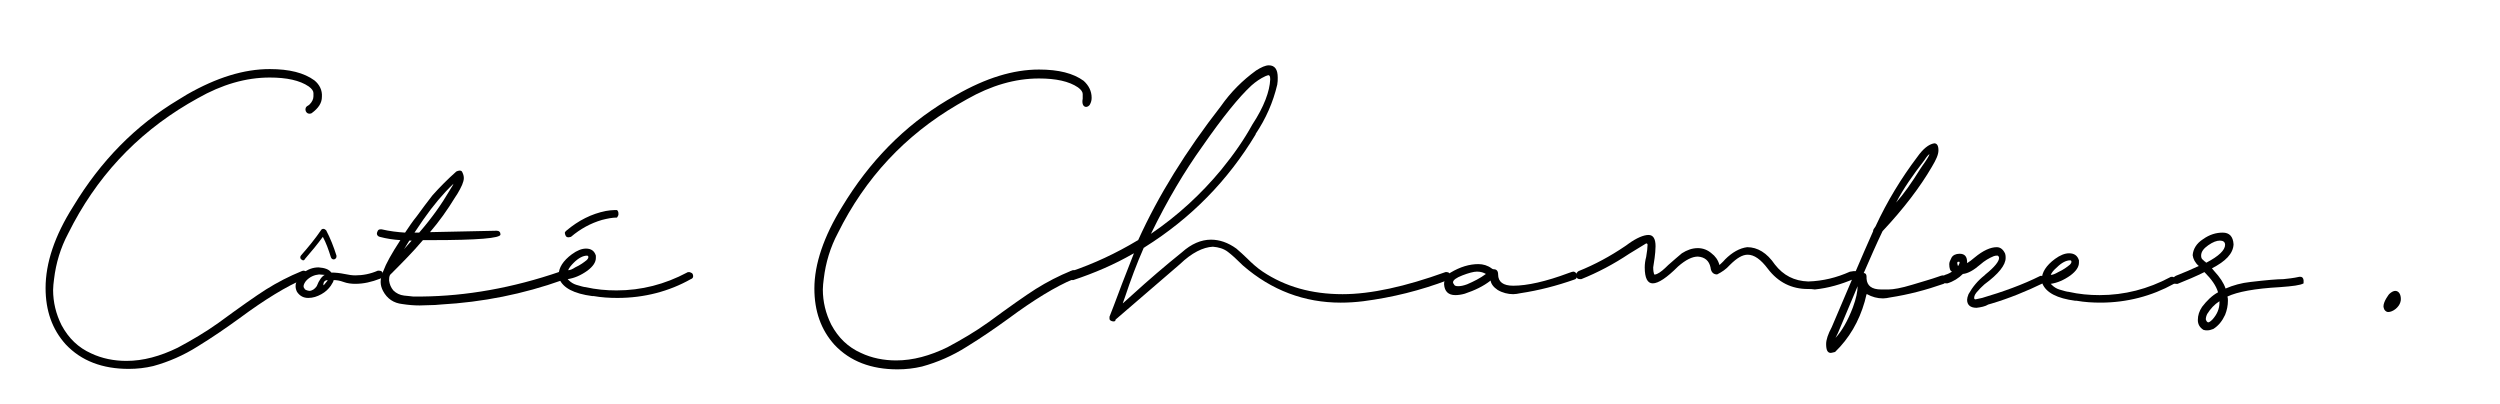
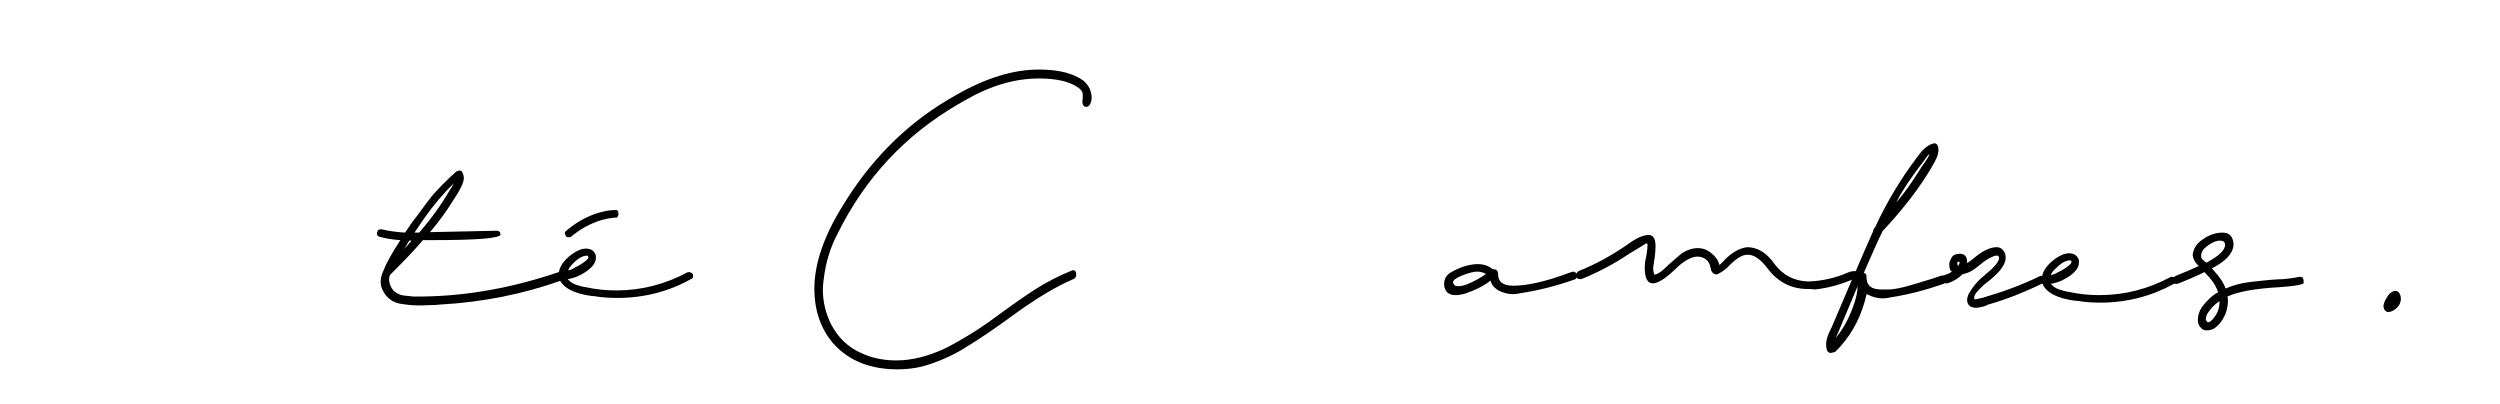
<svg xmlns="http://www.w3.org/2000/svg" version="1.1" id="Layer_1" x="0px" y="0px" viewBox="0 0 532 85.9" style="enable-background:new 0 0 532 85.9;" xml:space="preserve">
  <g>
-     <path d="M66.9,17.1c-2.2-1.6-5.3-2.4-9.5-2.4c-5.5,0-11.3,1.8-17.6,5.4L38,21.2c-9.2,5.5-16.6,13.1-22.4,22.7 c-4,6.3-5.9,12.1-5.9,17.4c0,4.8,1.4,8.8,4.3,12c3.3,3.5,7.8,5.2,13.4,5.2c1.8,0,3.5-0.2,5.2-0.6c3.3-0.9,6.5-2.3,9.5-4.2 c3.1-1.9,6-3.9,8.9-6c5.4-4,10-6.8,13.8-8.4c0.3-0.1,0.5-0.4,0.6-0.7c0-0.7-0.3-1-0.9-1l-0.3,0.1c-2.7,1.1-5.2,2.4-7.6,3.9 c-2.2,1.4-5.6,3.8-10.1,7.1c-2.8,2-5.7,3.7-8.7,5.3c-3.7,1.8-7.3,2.8-10.9,2.8c-2.6,0-5.2-0.5-7.5-1.6c-2.7-1.2-4.8-3.2-6.3-6 c-1.2-2.4-1.8-4.9-1.8-7.5c0-0.7,0.1-1.5,0.2-2.3c0.4-3.4,1.4-6.7,3-9.7c5.9-11.9,14.4-21,25.5-27.6l2.1-1.2 c5.1-2.9,10.2-4.4,15.3-4.4c3.6,0,6.4,0.6,8.3,1.9c0.7,0.5,1,1,1,1.4s0,0.6,0,0.7c0,0.6-0.3,1.2-0.8,1.7c-0.1,0.1-0.2,0.2-0.4,0.3 c-1,0.5-0.4,2.1,0.8,1.6c1.5-1.1,2.2-2.2,2.2-3.5C68.6,19.2,68,18,66.9,17.1z" />
-     <path d="M65.6,63.4c-1,0-1.8-0.4-2.4-1.3c-0.2-0.4-0.3-0.8-0.3-1.2c0-0.9,0.5-1.9,1.6-2.8c1-0.8,2.1-1.2,3.3-1.2 c1.3,0.1,2.2,0.4,2.7,1.1c0.9,0,1.8,0.1,2.8,0.3c0.9,0.2,1.7,0.3,2.3,0.3c1.6,0,3.2-0.3,4.8-1h0.3c0.5,0,0.8,0.3,0.8,0.9 c0,0.4-0.2,0.6-0.6,0.8c-1.8,0.7-3.5,1.1-5.3,1.1c-0.8,0-1.7-0.1-2.5-0.4c-0.8-0.3-1.5-0.4-2.1-0.4c0,0.2-0.2,0.6-0.6,1.2 c-0.5,0.7-1.1,1.3-2,1.8C67.5,63.1,66.6,63.4,65.6,63.4z M64.5,55.4c-0.1,0-0.1,0-0.2-0.1c-0.3-0.1-0.4-0.3-0.4-0.6 c0-0.1,0.1-0.3,0.2-0.4c1.5-1.7,2.9-3.4,4.2-5.3c0.1-0.2,0.3-0.3,0.5-0.3s0.4,0.1,0.6,0.3c0.9,1.7,1.6,3.5,2.2,5.4 c0,0.1,0,0.1,0,0.2c0,0.3-0.2,0.5-0.5,0.6H71c-0.3,0-0.5-0.2-0.6-0.5c-0.5-1.6-1-3-1.7-4.3c-1.1,1.5-2.4,3.1-3.8,4.7 C64.8,55.3,64.7,55.4,64.5,55.4z M65.8,61.9c0.6,0,1.2-0.4,1.6-1c0.5-1.3,1.1-2.1,1.7-2.4l-1.2-0.1c-1,0.1-2,0.5-2.8,1.4 c-0.3,0.4-0.5,0.8-0.5,1.1c0,0.1,0,0.3,0.2,0.5C64.8,61.6,65.2,61.8,65.8,61.9z M68.8,60.7c0.1,0,0.3-0.2,0.5-0.5 c0.3-0.3,0.4-0.5,0.4-0.6c0,0,0,0-0.1,0C69.1,59.7,68.8,60,68.8,60.7C68.6,60.6,68.7,60.7,68.8,60.7L68.8,60.7z" />
    <path d="M89.3,65c-1.2,0-2.4-0.1-3.7-0.3c-1.8-0.2-3.2-1.1-4.1-2.8C81.2,61.3,81,60.7,81,60c0-0.8,0.2-1.6,0.6-2.4 c0.5-1.4,1.7-3.6,3.6-6.5c-1.5-0.1-2.9-0.3-4.4-0.7c-0.4-0.1-0.6-0.4-0.6-0.7c0-0.2,0.1-0.4,0.2-0.6c0.1-0.2,0.3-0.3,0.6-0.3h0.2 c1.7,0.4,3.4,0.6,5,0.7c0.8-1.2,1.6-2.4,2.5-3.5l0,0c1.1-1.5,2.2-3,3.3-4.4c1.6-1.8,3.3-3.5,5.1-5.1c0.2-0.1,0.5-0.2,0.7-0.2 c0.3,0,0.5,0.1,0.6,0.4c0.2,0.4,0.3,0.8,0.3,1.2c0,0.8-0.5,1.9-1.4,3.4l-0.4,0.6c-1.7,2.8-3.5,5.3-5.4,7.5l14.2-0.3 c0.5,0,0.8,0.3,0.8,0.8c0,0.8-4.9,1.2-14.6,1.2H90c-2.2,2.6-4.6,5-7,7.4c-0.2,0.4-0.2,0.8-0.2,1.2c0.1,0.8,0.4,1.5,0.9,2.1 c0.6,0.6,1.4,1,2.3,1.1c0.7,0.1,1.3,0.1,1.9,0.2h1.9c9.4-0.1,19.2-1.8,29.4-5.3h0.3c0.2,0,0.4,0.1,0.6,0.3s0.2,0.4,0.2,0.6 c0,0.4-0.2,0.7-0.6,0.9c-8.4,3-17,4.7-25.9,5.2l-1.2,0.1C91.5,64.9,90.4,65,89.3,65z M86,53l1.6-1.8h-0.5L86,53z M89.2,49.5 c2.7-3.1,4.8-6.1,6.5-9L96,40c0.2-0.3,0.4-0.6,0.5-0.9c-2.2,2.1-4.3,4.6-6.4,7.6l-1.9,2.8C88.2,49.5,89.2,49.5,89.2,49.5z" />
    <path d="M131.4,63.4c-1.7,0-3.4-0.1-5.1-0.4H126c-3.8-0.5-6.2-1.7-7-3.7c-0.1-0.3-0.1-0.7-0.1-0.9c0-1.4,0.9-2.9,2.8-4.3 c1.1-0.8,2.1-1.2,3-1.2c1.1,0,1.8,0.5,2.1,1.5v0.5c0,0.9-0.6,1.8-1.8,2.7c-1.4,1-2.8,1.6-4.2,1.8l0.2,0.2c0.5,0.5,1,0.8,1.6,1 c1,0.3,1.7,0.5,2,0.5c2.2,0.5,4.4,0.7,6.6,0.7c5.3,0,10.3-1.3,15-3.8c0.1-0.1,0.3-0.1,0.5-0.1c0.1,0,0.3,0.1,0.5,0.2 c0.2,0.1,0.3,0.4,0.3,0.7s-0.2,0.5-0.5,0.6C142.4,62,137.1,63.4,131.4,63.4z M120.9,50.5c-0.4,0-0.6-0.3-0.7-0.9c0-0.1,0-0.1,0-0.1 c0-0.1,0.1-0.2,0.3-0.4c2.6-2.2,5.4-3.6,8.4-4.2c0.6-0.1,1.3-0.2,1.9-0.2h0.5c0.2,0.2,0.3,0.4,0.3,0.7c0,0.1,0,0.2,0,0.3 s-0.1,0.3-0.3,0.6h-0.1c-0.9,0-1.9,0.2-3.1,0.5c-2.4,0.7-4.6,1.9-6.6,3.6C121.1,50.5,121,50.5,120.9,50.5z M120.9,57.5 c0.4,0,0.9-0.2,1.5-0.6c1.1-0.5,1.9-1.1,2.5-1.6c0.2-0.2,0.3-0.4,0.3-0.6c0-0.2-0.1-0.3-0.3-0.3c-0.8,0-1.8,0.5-2.8,1.5 C121.5,56.5,121.1,57,120.9,57.5z" />
    <path d="M228.3,57.5l-0.3,0.1c-2.7,1.1-5.2,2.4-7.6,3.9c-2.2,1.4-5.6,3.8-10.1,7.1c-2.8,2-5.7,3.7-8.7,5.3 c-3.7,1.8-7.3,2.8-10.9,2.8c-2.6,0-5.2-0.5-7.5-1.6c-2.7-1.2-4.8-3.2-6.3-6c-1.2-2.4-1.8-4.9-1.8-7.5c0-0.7,0.1-1.5,0.2-2.3 c0.4-3.4,1.4-6.7,3-9.7c5.8-11.7,14.3-20.8,25.4-27.3l2.1-1.2c5.1-2.9,10.2-4.4,15.3-4.4c3.6,0,6.4,0.6,8.3,1.9c0.7,0.5,1,1,1,1.4 s0,0.6,0,0.7s0,0.2,0,0.3c-0.4,2.1,1.2,2.1,1.6,1.1c0.2-0.4,0.3-0.8,0.3-1.3c0-1.4-0.6-2.6-1.7-3.6c-2.2-1.6-5.3-2.4-9.5-2.4 c-5.5,0-11.3,1.8-17.6,5.4l-1.9,1.1c-9.2,5.5-16.6,13.1-22.4,22.7c-3.9,6.3-5.9,12.2-5.9,17.4c0,4.8,1.4,8.8,4.3,12 c3.3,3.5,7.8,5.2,13.4,5.2c1.8,0,3.5-0.2,5.2-0.6c3.3-0.9,6.5-2.3,9.5-4.2c3.1-1.9,6-3.9,8.9-6c5.4-4,10-6.8,13.8-8.4 c0.3-0.1,0.5-0.4,0.6-0.7C229.1,57.8,228.8,57.5,228.3,57.5z" />
-     <path d="M237,68.4c-0.3,0-0.6-0.1-0.8-0.3c-0.1-0.1-0.1-0.2-0.1-0.4v-0.3c0.6-1.5,1.2-3.1,1.8-4.7c1.1-3,2.3-5.9,3.4-8.8l-0.2,0.1 c-4,2.3-8.2,4.1-12.7,5.6h-0.3c-0.2,0-0.4-0.1-0.6-0.3c-0.1-0.2-0.2-0.4-0.2-0.6c0-0.1,0-0.2,0-0.4s0.2-0.3,0.5-0.5 c5-1.7,9.7-3.9,14.2-6.6l0.2-0.1c4.3-9.5,10.2-19,17.6-28.5c2.1-3,4.6-5.5,7.5-7.6c1.1-0.7,2-1.1,2.7-1.1c1.3,0,1.9,0.9,1.9,2.6 c0,0.5,0,1-0.1,1.5c-0.9,3.8-2.4,7.2-4.6,10.5v0.1c-5.9,9.8-13.7,17.8-23.6,24c-0.1,0.1-0.1,0.1-0.2,0.1c-1.5,3.4-2.8,6.9-4,10.5 l-0.5,1.4c0-0.1,0.1-0.1,0.1-0.1l2-1.8c3.4-3.1,6.9-6.1,10.5-9c2-1.8,4.1-2.7,6.2-2.7c1.8,0,3.6,0.6,5.4,1.9 c0.8,0.7,1.6,1.4,2.3,2.1c1,1,2.1,2,3.3,2.8c4.8,3.2,10.4,4.8,17,4.8c6,0,13.3-1.6,21.9-4.7h0.3c0.2,0,0.4,0.1,0.5,0.2 c0.1,0.2,0.2,0.4,0.2,0.6c0,0.1,0,0.2,0,0.4s-0.2,0.4-0.5,0.5c-5.8,2.2-11.8,3.7-18,4.5c-1.6,0.2-3.2,0.3-4.8,0.3 c-7.7,0-14.7-2.6-20.8-7.9c-1.3-1.3-2.4-2.3-3.2-2.9c-0.9-0.7-2-1-3.2-1.1c-2.1,0.1-4.5,1.3-7,3.7L237.4,68 C237.4,68.3,237.2,68.4,237,68.4z M244.9,49.8l0.1-0.1c5.6-3.8,10.6-8.4,14.9-13.6c2.7-3.3,4.9-6.5,6.6-9.6 c2.5-3.8,3.7-7.1,3.8-9.6c0-0.6-0.1-0.9-0.4-0.9c-0.1,0-0.3,0.1-0.6,0.2c-1.1,0.5-2.1,1.2-3,2c-2.6,2.4-6.1,6.7-10.4,12.9 C252.1,36.4,248.4,42.6,244.9,49.8z" />
    <path d="M309.7,62.8c-1.5,0-2.3-0.8-2.4-2.3c0-1.1,0.5-2,1.4-2.5c2-1.2,4-1.8,5.9-1.8c1,0,2,0.3,2.8,0.9c0.1,0.1,0.3,0.2,0.5,0.2 c0.6,0,0.9,0.4,0.9,1.1c0,1.6,1.1,2.4,3.2,2.4c3,0,7-0.9,11.8-2.7c0.5-0.2,0.9-0.3,1-0.3c0.2,0,0.4,0.1,0.6,0.3s0.2,0.4,0.2,0.6 c0,0.4-0.2,0.7-0.6,0.8c-3.7,1.3-7.5,2.3-11.5,2.9c-0.5,0.1-1,0.2-1.5,0.2c-1.1,0-2.3-0.3-3.3-0.9c-0.9-0.6-1.4-1.3-1.5-2 c-1.5,1.2-3.4,2.1-5.5,2.8C311,62.7,310.3,62.8,309.7,62.8z M310.3,60.9c0.5,0,1.1-0.1,1.9-0.4c1.4-0.6,2.8-1.3,4-2.2 c-0.5-0.3-1.1-0.5-1.9-0.5c-0.7,0-1.8,0.3-3.1,0.8c-1.3,0.5-2,1-2,1.5c0,0.1,0.1,0.3,0.2,0.4C309.5,60.8,309.8,60.9,310.3,60.9z" />
    <path d="M384.7,61.5c-3.4,0-6.3-1.4-8.5-4.3c-1.5-2-2.9-3-4.3-3c-1.1,0-2.3,0.7-3.8,2.2c-0.8,0.9-1.7,1.5-2.7,2 c-0.8,0-1.3-0.5-1.4-1.5c-0.3-1.4-1.2-2.2-2.7-2.3c-1.2,0-2.6,0.7-4.2,2.1c-2.4,2.4-4.2,3.6-5.4,3.6c-1.1,0-1.7-1.1-1.7-3.4 c0-0.7,0.1-1.5,0.3-2.2c0.2-1.2,0.3-2,0.3-2.6c0-0.2-0.1-0.3-0.3-0.3l-3.6,2.2c-3.3,2.2-6.7,4-10.2,5.4h-0.3 c-0.5,0-0.8-0.3-0.8-0.8c0-0.4,0.2-0.7,0.5-0.9c3.5-1.4,6.8-3.2,9.9-5.3c0.2-0.1,0.4-0.3,0.7-0.5c1.8-1.3,3.3-1.9,4.3-1.9 s1.5,0.8,1.5,2.4c0,0.8-0.1,1.7-0.2,2.5c-0.1,0.6-0.2,1.3-0.3,2c0,0.7,0.1,1.2,0.2,1.5h0.3l0.3-0.1c0.7-0.3,1.5-1,2.4-1.9 c1.1-1,2.1-1.8,2.9-2.5c1.1-0.7,2.2-1.1,3.4-1.1c1.1,0,2.1,0.4,2.9,1.1c0.8,0.6,1.4,1.4,1.7,2.5c0.3-0.3,0.7-0.6,1.2-1.2 c1.5-1.5,3.1-2.4,4.7-2.6c2.2,0,4.2,1.2,5.9,3.7c1.8,2.3,4.1,3.5,7.1,3.6c3.1-0.1,6-0.8,8.9-2.1h0.3c0.5,0,0.9,0.3,0.9,0.8 c0,0.3-0.2,0.6-0.5,0.8c-2.6,1.1-5.3,1.9-8.2,2.2C385.6,61.5,385.2,61.5,384.7,61.5z" />
    <path d="M389.6,75.1c-0.7,0-1-0.6-1-1.9c0-0.9,0.4-2.1,1.2-3.6l4.3-10.1c-0.4-0.4-0.6-0.7-0.6-0.9c0-0.5,0.3-0.8,0.9-0.9h0.5 c1.2-2.8,2.4-5.6,3.7-8.5v-0.1c0-0.2,0.2-0.5,0.5-0.9c2.5-5.4,5.5-10.3,8.9-14.8c1.2-1.7,2.4-2.7,3.6-2.9c0.6,0,0.9,0.5,0.9,1.5 c0,0.9-0.5,2-1.4,3.5c-2.5,4.3-6,8.9-10.5,13.7c-1.3,2.7-2.6,5.7-4,8.9c0.4,0,0.6,0.3,0.6,0.8v0.4c0.1,1.5,1.1,2.3,3.1,2.3 c0.1,0,0.6,0,1.6,0s2.7-0.3,5-1s4.1-1.2,5.5-1.7c0.5-0.2,0.9-0.3,1-0.3c0.5,0,0.8,0.3,0.8,0.9c0,0.4-0.2,0.7-0.6,0.9 c-3.7,1.3-7.5,2.3-11.4,2.9c-0.5,0.1-1,0.2-1.5,0.2c-1.2,0-2.3-0.3-3.4-0.9h-0.1c-0.1,0.3-0.2,0.9-0.4,1.6 c-1.2,4.2-3.3,7.8-6.3,10.7C390,75,389.8,75.1,389.6,75.1z M390.6,71.9c1.3-1.4,2.6-3.6,3.7-6.5c0.7-1.9,1-3.4,1-4.5l-0.5,1.2 l-3.7,8.8L390.6,71.9z M403.5,43.1c1.6-1.8,3.3-4.2,5.1-7.1l0.4-0.6c1-1.4,1.5-2.2,1.6-2.6c-0.2,0.1-0.5,0.4-0.9,1l-0.2,0.3 C407.1,37.2,405,40.2,403.5,43.1z" />
    <path d="M420.6,65.5c-1.3,0-2-0.6-2-1.7c0-0.3,0.1-0.7,0.3-1.2c0.9-1.6,2-2.9,3.4-4l0.2-0.2c2-1.6,2.9-2.8,2.9-3.5 c0-0.2-0.1-0.4-0.3-0.5h-0.2c-0.1,0-0.3,0-0.6,0.1l0,0c-1,0.4-2,1-2.9,1.8c-1.4,1.2-2.6,1.9-3.7,2c-0.9,0.9-2,1.6-3.3,2h-0.3 c-0.5,0-0.8-0.3-0.8-0.9c0-0.4,0.2-0.7,0.6-0.9c0.7-0.2,1.2-0.5,1.5-0.7c-0.4-0.1-0.6-0.7-0.6-1.6c0-0.4,0.2-0.8,0.5-1.4 c0.3-0.5,0.9-0.8,1.7-0.8c1.1,0,1.6,0.6,1.6,1.8V56c0.5-0.3,1-0.7,1.6-1.2l0,0c1.8-1.5,3.4-2.2,4.7-2.2c0.8,0,1.4,0.5,1.8,1.4 c0.1,0.3,0.1,0.6,0.1,0.9c0,1.5-1.5,3.4-4.5,5.6c-0.4,0.4-0.9,0.8-1.3,1.3c-0.6,0.6-0.9,1.1-0.9,1.6c0,0.2,0.1,0.3,0.3,0.3l1.4-0.3 c4.4-1.3,8.6-2.8,12.4-4.7h0.3c0.2,0,0.4,0.1,0.6,0.2s0.3,0.4,0.3,0.7s-0.2,0.5-0.5,0.6c-3.7,1.8-7.4,3.3-11.1,4.4l-0.7,0.2 C422.5,65.2,421.5,65.4,420.6,65.5z M416.7,56.6c0.2-0.3,0.3-0.6,0.3-0.8c0-0.1-0.1-0.1-0.3-0.1c-0.1,0-0.2,0.1-0.2,0.3 C416.6,56.4,416.6,56.6,416.7,56.6z" />
    <path d="M447,64.4c-1.7,0-3.4-0.1-5.1-0.4h-0.3c-3.8-0.5-6.2-1.7-7-3.7c-0.1-0.3-0.1-0.7-0.1-0.9c0-1.4,0.9-2.9,2.8-4.3 c1.1-0.8,2.1-1.2,3-1.2c1.1,0,1.8,0.5,2.1,1.5v0.5c0,0.9-0.6,1.8-1.8,2.7c-1.4,1-2.8,1.6-4.2,1.8l0.2,0.2c0.5,0.5,1,0.8,1.6,1 c1,0.3,1.7,0.5,2,0.5c2.2,0.5,4.4,0.7,6.6,0.7c5.3,0,10.3-1.3,15-3.8c0.1-0.1,0.3-0.1,0.5-0.1c0.1,0,0.3,0.1,0.5,0.2 c0.2,0.1,0.3,0.4,0.3,0.7s-0.2,0.5-0.5,0.6C457.9,63,452.6,64.4,447,64.4z M436.4,58.5c0.4,0,0.9-0.2,1.6-0.6 c1.1-0.5,1.9-1.1,2.5-1.6c0.2-0.2,0.3-0.4,0.3-0.6c0-0.2-0.1-0.3-0.3-0.3c-0.8,0-1.8,0.5-2.8,1.5C437,57.5,436.6,58,436.4,58.5z" />
    <path d="M469.7,70.3c-0.2,0-0.5,0-0.8-0.1c-0.8-0.5-1.2-1.2-1.2-2.1c0-1,0.3-1.9,0.9-2.8c1-1.3,2.1-2.4,3.4-3.1 c-0.4-1.4-1.4-2.8-2.9-4.3c-1.8,0.9-3.7,1.7-5.7,2.5h-0.3c-0.5,0-0.7-0.3-0.7-0.8c0-0.4,0.2-0.7,0.6-0.9c1.8-0.7,3.4-1.4,4.9-2.1 c-0.8-0.7-1.2-1.5-1.3-2.3c0.1-1.3,0.8-2.5,2.2-3.4c1.4-1,2.8-1.4,4.2-1.4c1.4,0,2.2,0.8,2.3,2.5c-0.1,2-1.7,3.6-4.6,5.1l0.5,0.6 c1.2,1.3,2,2.5,2.4,3.7c1.6-0.7,3.4-1.2,5.3-1.4c3.4-0.4,5.7-0.6,7-0.6c0.9-0.1,2.1-0.2,3.4-0.5h0.2c0.4,0,0.6,0.2,0.7,0.7v0.7 c-0.7,0.4-2.3,0.6-5,0.8c-5.4,0.3-9.1,1-11.2,2c0.1,0.3,0.1,0.6,0.1,0.9c0,1-0.2,2-0.6,3c-0.6,1.3-1.4,2.3-2.5,3 C470.5,70.2,470.1,70.3,469.7,70.3z M469.5,55.9c2.7-1.4,4-2.7,4-3.8c0-0.6-0.4-0.9-1.1-0.9s-1.5,0.3-2.5,1s-1.5,1.4-1.5,2.2 c0,0.4,0.1,0.7,0.4,0.9c0.2,0.2,0.4,0.4,0.5,0.4C469.3,55.8,469.4,55.8,469.5,55.9z M472.3,64.1c-1.1,0.7-1.9,1.6-2.6,2.7 c-0.2,0.4-0.3,0.8-0.3,1.1c0,0.2,0.1,0.3,0.2,0.5c0.1,0.1,0.2,0.2,0.3,0.2c0.2,0,0.5-0.2,0.9-0.6c1-1.1,1.5-2.3,1.5-3.6V64.1z" />
  </g>
  <g>
    <path d="M509.7,61.9c0.8,0,1.2,0.8,1.2,1.7c0,0.2,0,0.4-0.1,0.7c-0.3,1.1-1.6,2.1-2.6,2.1c-0.3,0-0.6-0.2-0.8-0.5 c-0.1-0.2-0.2-0.5-0.2-0.7c0-1.1,1.2-2.6,1.2-2.6C508.9,62.1,509.4,61.9,509.7,61.9z" />
  </g>
</svg>